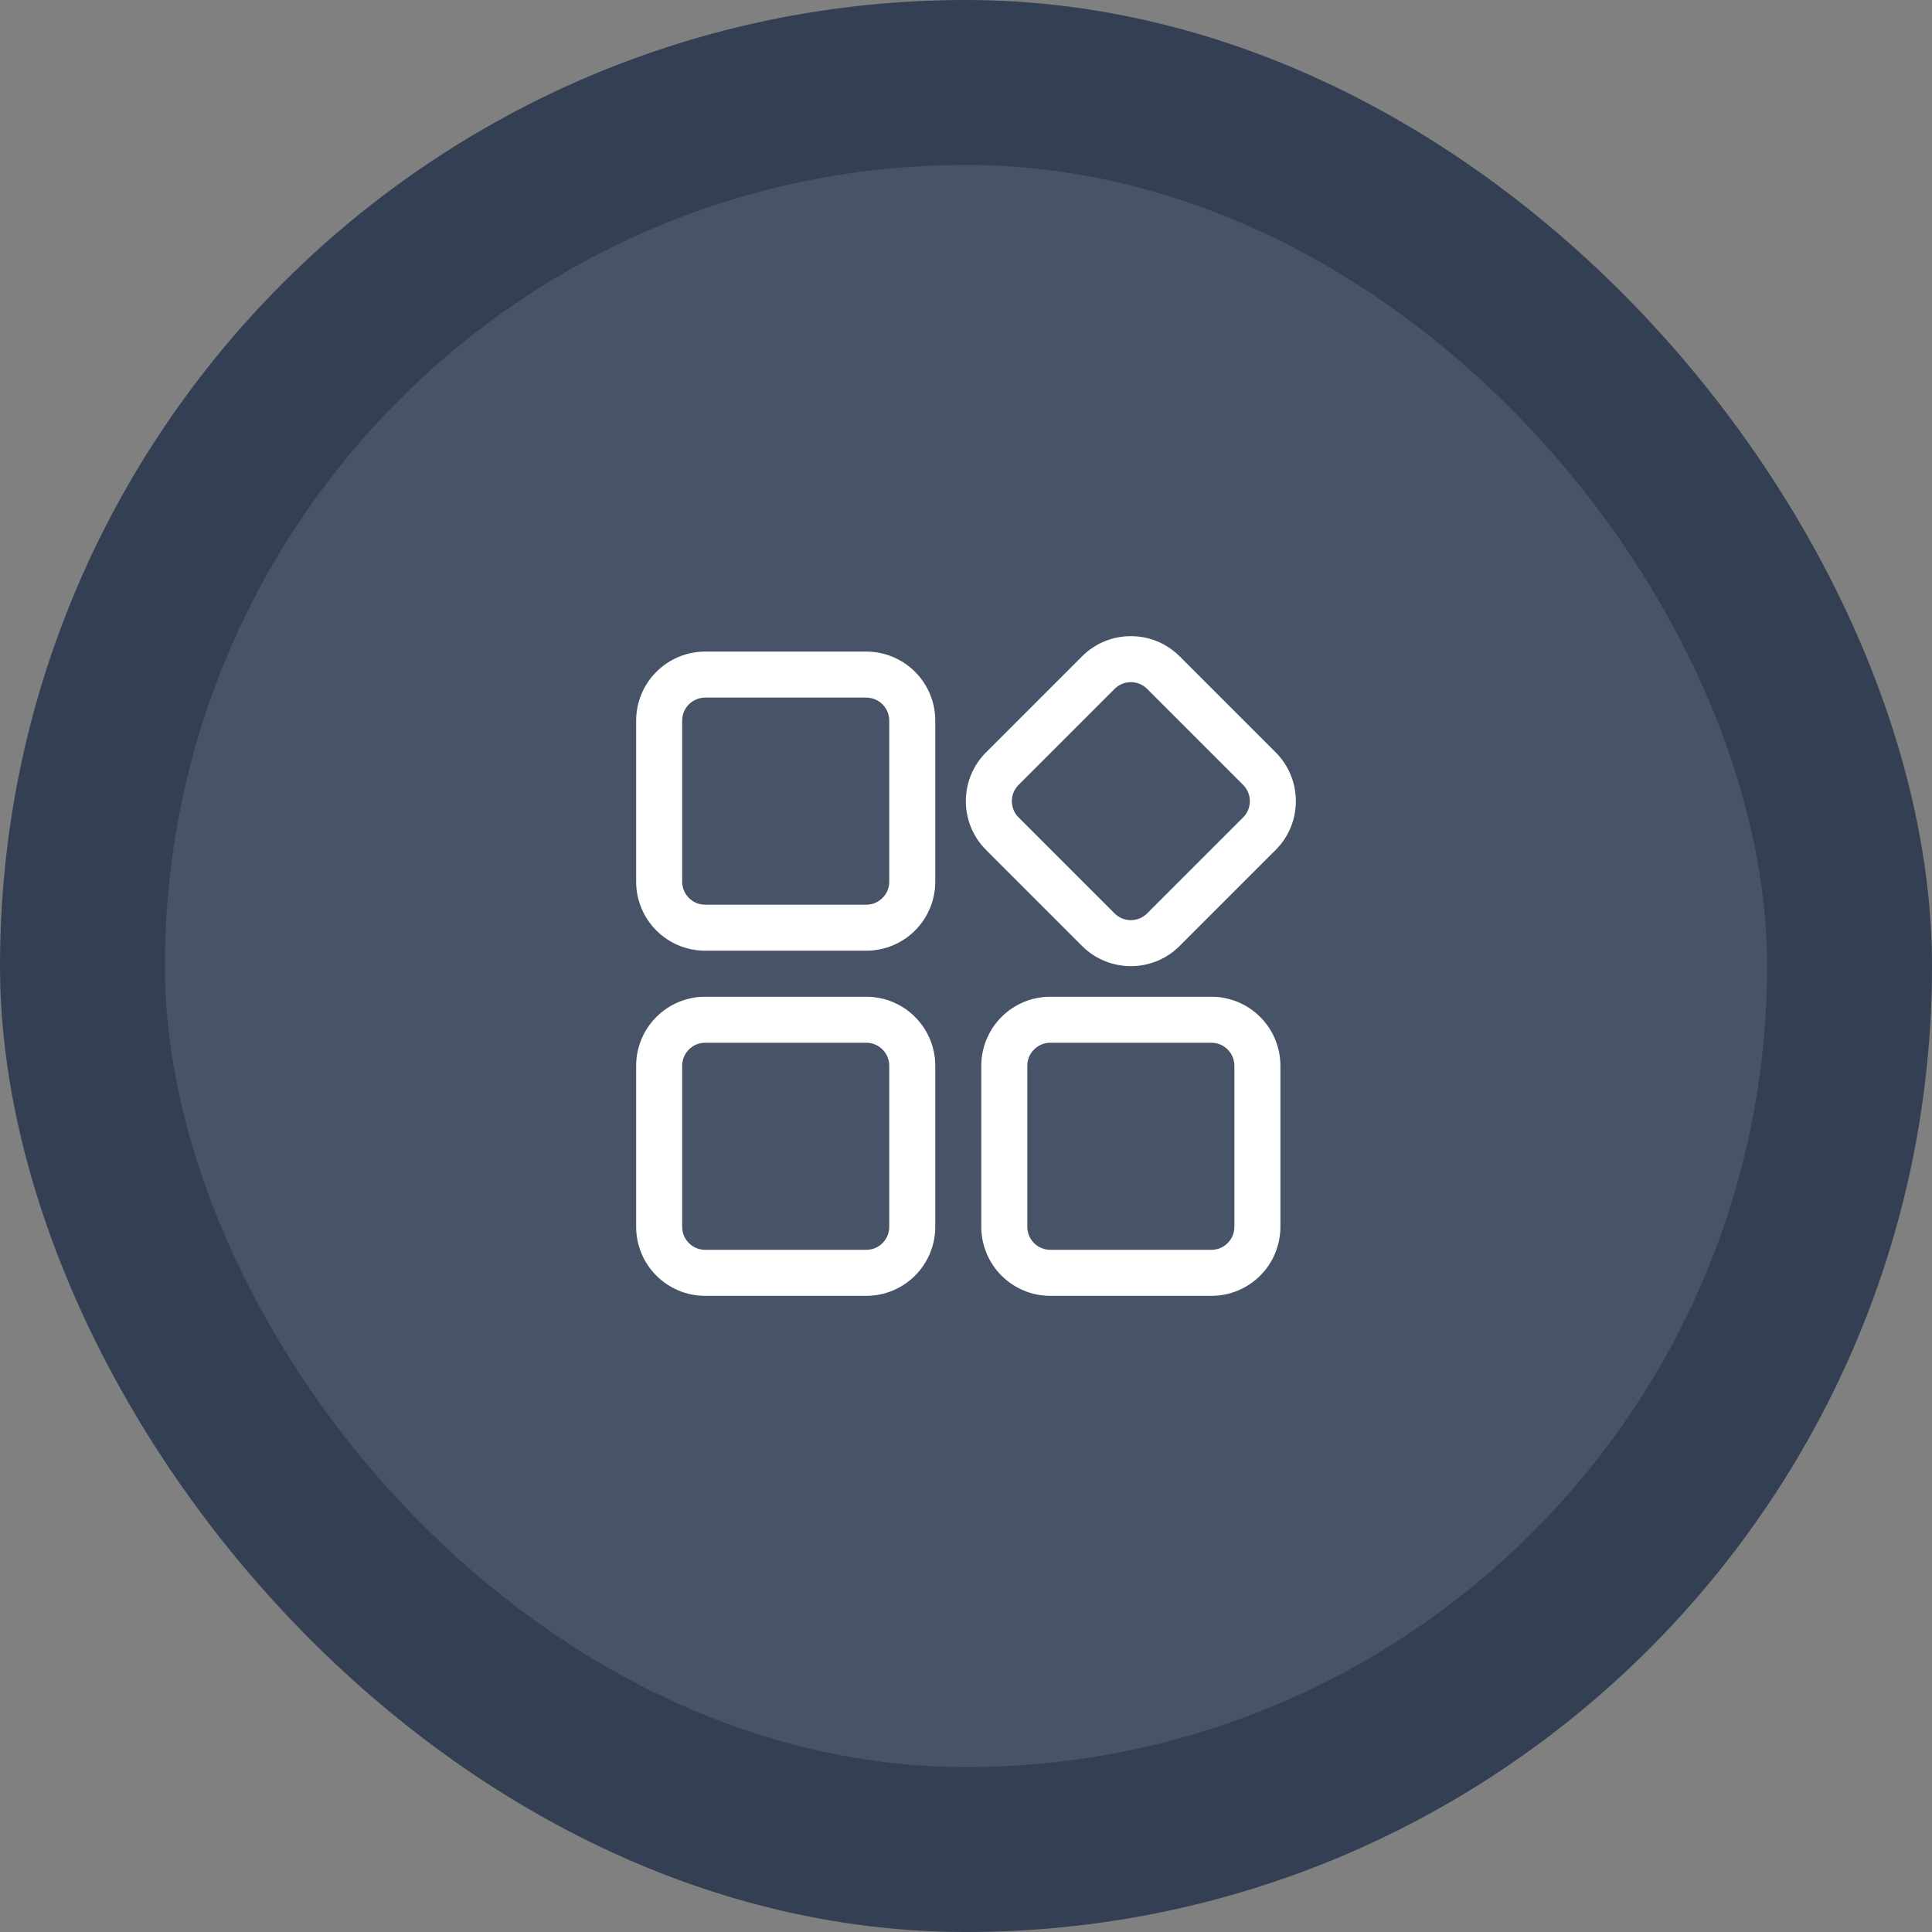
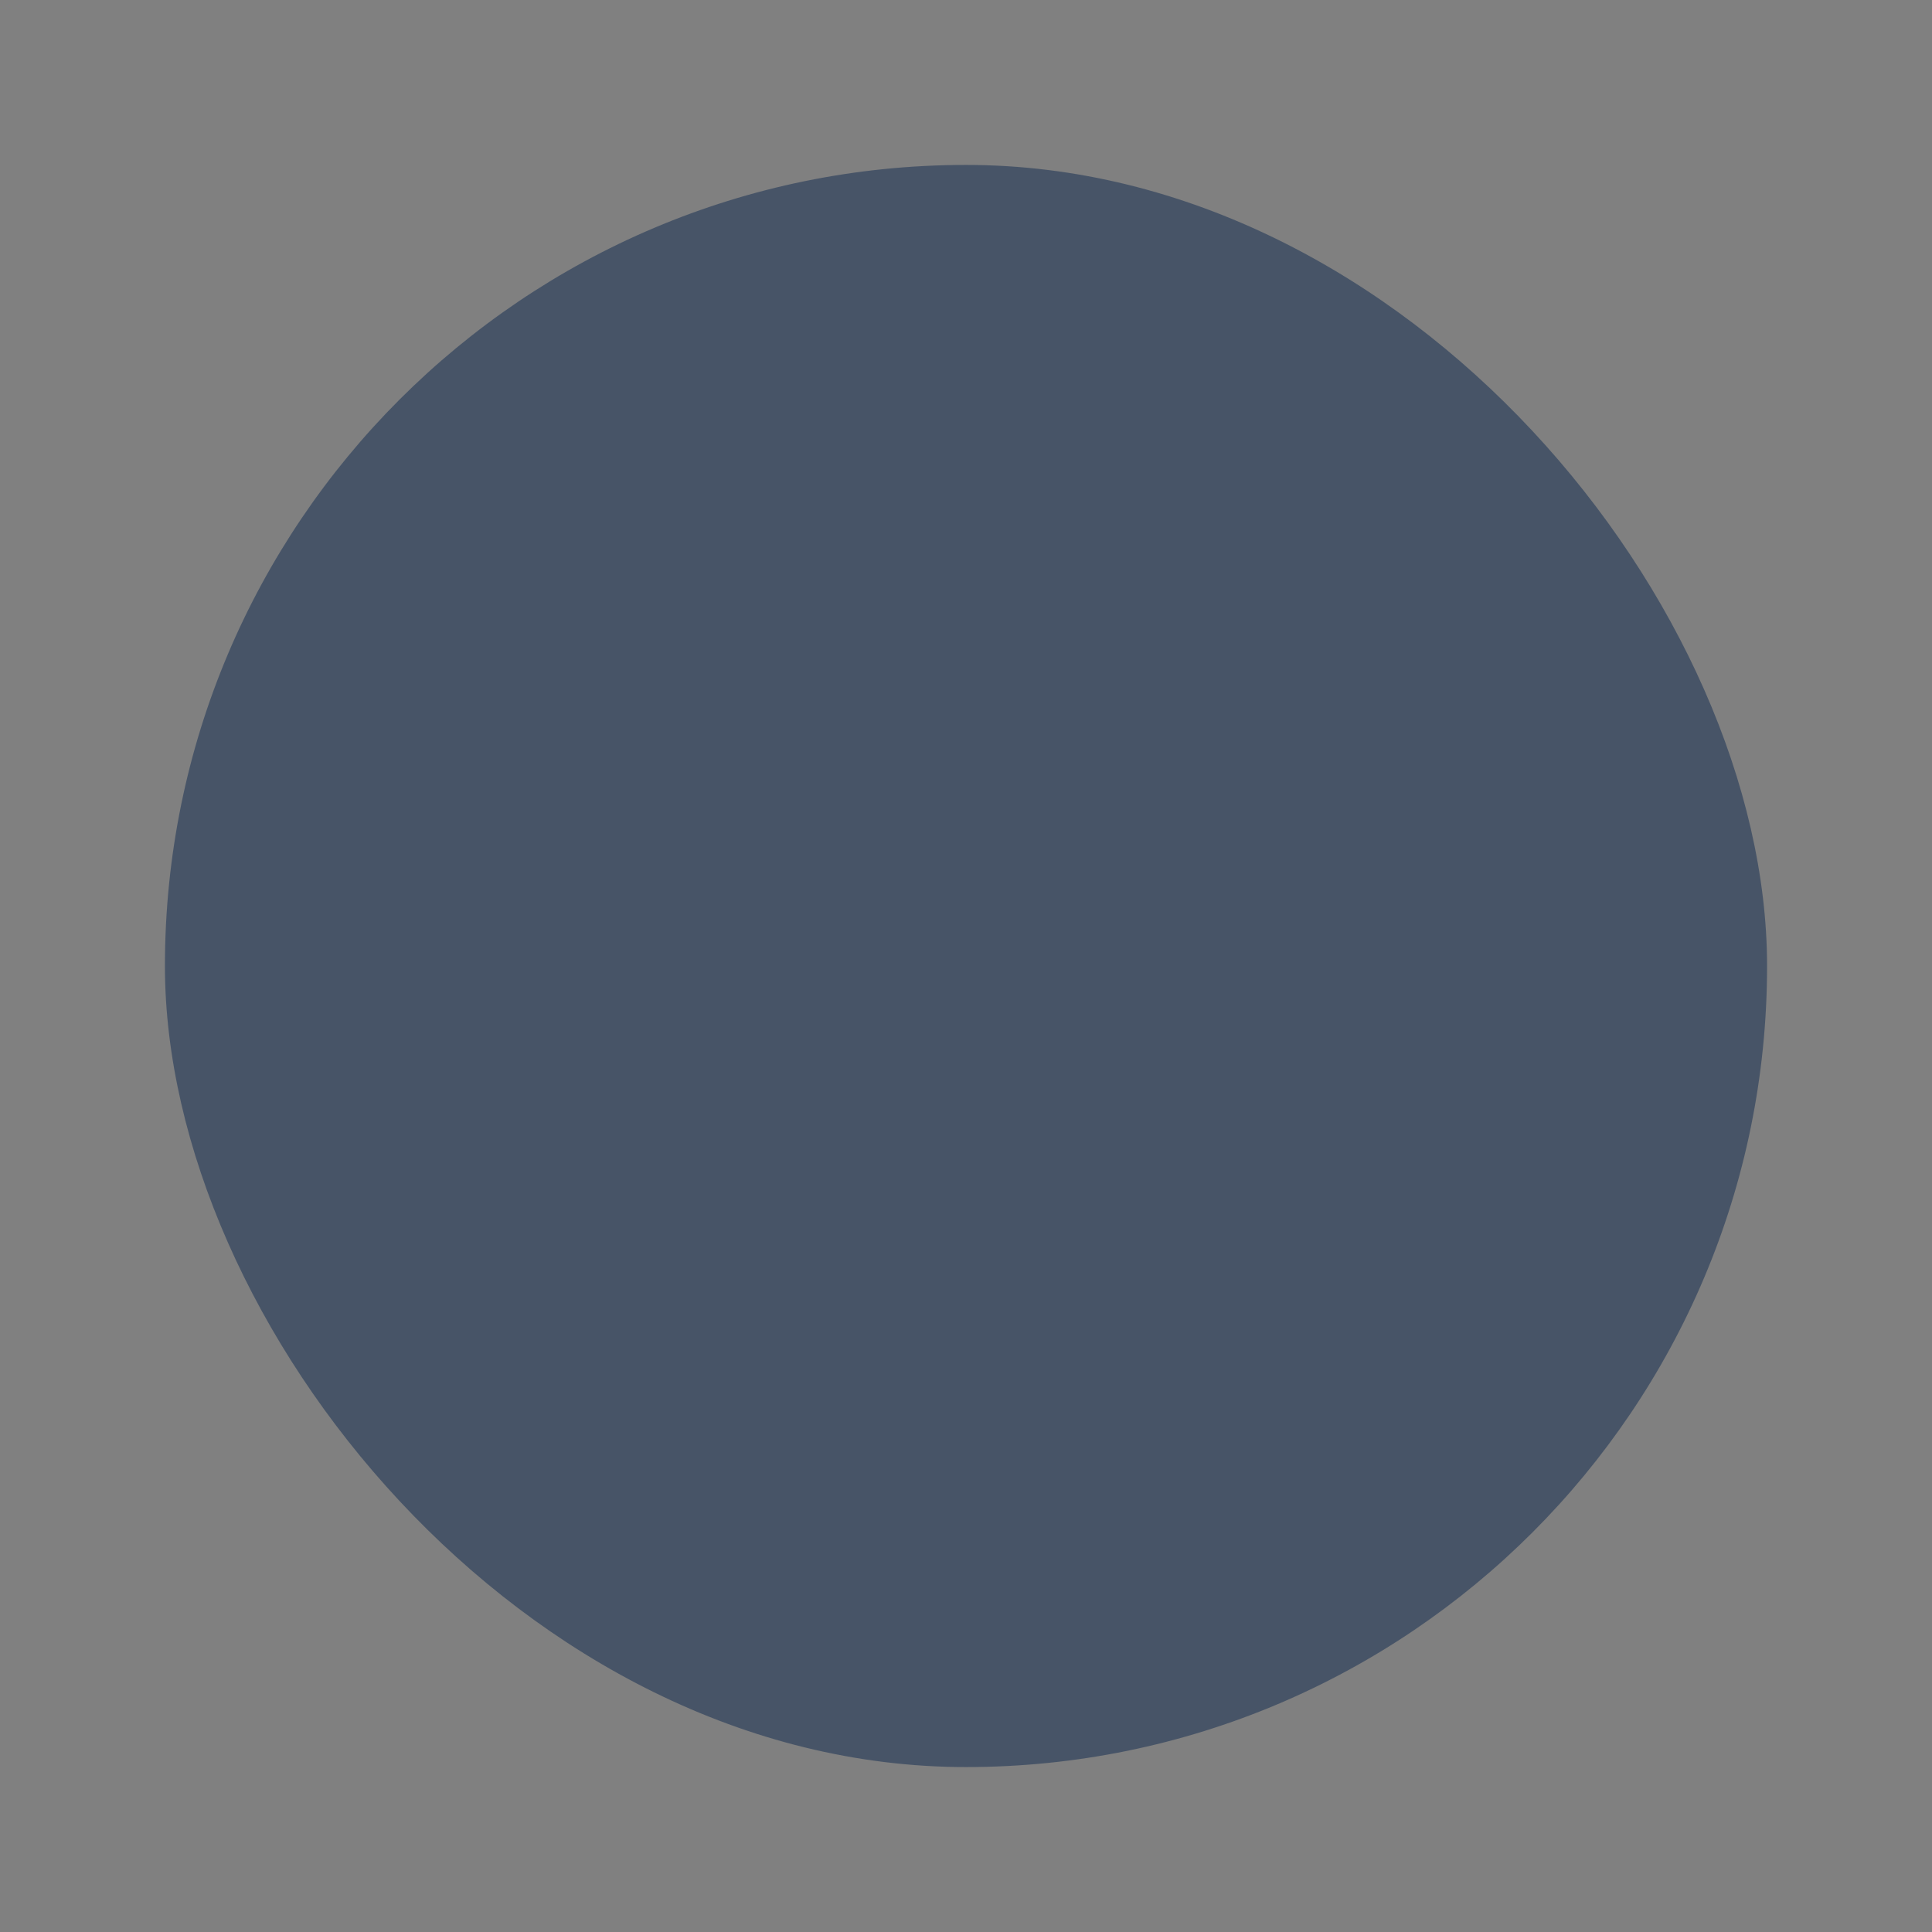
<svg xmlns="http://www.w3.org/2000/svg" width="164" height="164" viewBox="0 0 164 164" fill="none">
  <rect x="0" y="0" width="164" height="164" fill="#808080" stroke="none" />
-   <rect width="164" height="164" rx="82" fill="#333F53" />
  <rect x="14" y="14" width="136" height="136" rx="68" fill="#475467" />
  <g clip-path="url(#clip0_1685_6530)">
-     <path fill-rule="evenodd" clip-rule="evenodd" d="M79.391 90.468C79.391 88.913 78.774 87.423 77.674 86.326C76.577 85.226 75.087 84.609 73.532 84.609C69.653 84.609 63.739 84.609 59.859 84.609C58.305 84.609 56.815 85.226 55.717 86.326C54.617 87.423 54 88.913 54 90.468V104.14C54 105.695 54.617 107.185 55.717 108.283C56.815 109.383 58.305 110 59.859 110H73.532C75.087 110 76.577 109.383 77.674 108.283C78.774 107.185 79.391 105.695 79.391 104.14V90.468ZM108.689 90.468C108.689 88.913 108.072 87.423 106.972 86.326C105.874 85.226 104.384 84.609 102.829 84.609C98.95 84.609 93.036 84.609 89.157 84.609C87.602 84.609 86.112 85.226 85.014 86.326C83.915 87.423 83.298 88.913 83.298 90.468V104.14C83.298 105.695 83.915 107.185 85.014 108.283C86.112 109.383 87.602 110 89.157 110H102.829C104.384 110 105.874 109.383 106.972 108.283C108.072 107.185 108.689 105.695 108.689 104.14V90.468ZM75.485 90.468V104.14C75.485 104.658 75.28 105.156 74.913 105.521C74.547 105.889 74.049 106.094 73.532 106.094H59.859C59.342 106.094 58.844 105.889 58.479 105.521C58.111 105.156 57.906 104.658 57.906 104.14V90.468C57.906 89.951 58.111 89.453 58.479 89.087C58.844 88.72 59.342 88.515 59.859 88.515H73.532C74.049 88.515 74.547 88.72 74.913 89.087C75.28 89.453 75.485 89.951 75.485 90.468ZM104.783 90.468V104.14C104.783 104.658 104.577 105.156 104.21 105.521C103.845 105.889 103.347 106.094 102.829 106.094H89.157C88.64 106.094 88.141 105.889 87.776 105.521C87.409 105.156 87.204 104.658 87.204 104.14V90.468C87.204 89.951 87.409 89.453 87.776 89.087C88.141 88.72 88.64 88.515 89.157 88.515H102.829C103.347 88.515 103.845 88.72 104.21 89.087C104.577 89.453 104.783 89.951 104.783 90.468ZM100.136 80.298L108.285 72.149C110.572 69.862 110.572 66.151 108.285 63.864L100.136 55.715C97.849 53.428 94.138 53.428 91.851 55.715L83.702 63.864C81.415 66.151 81.415 69.862 83.702 72.149L91.851 80.298C94.138 82.585 97.849 82.585 100.136 80.298ZM79.391 61.171C79.391 59.616 78.774 58.126 77.674 57.028C76.577 55.928 75.087 55.311 73.532 55.311C69.653 55.311 63.739 55.311 59.859 55.311C58.305 55.311 56.815 55.928 55.717 57.028C54.617 58.126 54 59.616 54 61.171V74.843C54 76.398 54.617 77.888 55.717 78.986C56.815 80.085 58.305 80.702 59.859 80.702H73.532C75.087 80.702 76.577 80.085 77.674 78.986C78.774 77.888 79.391 76.398 79.391 74.843V61.171ZM105.523 69.388L97.374 77.536C96.612 78.298 95.374 78.298 94.612 77.536L86.464 69.388C85.702 68.626 85.702 67.388 86.464 66.626L94.612 58.477C95.374 57.715 96.612 57.715 97.374 58.477L105.523 66.626C106.285 67.388 106.285 68.626 105.523 69.388ZM75.485 61.171V74.843C75.485 75.36 75.28 75.859 74.913 76.224C74.547 76.591 74.049 76.796 73.532 76.796H59.859C59.342 76.796 58.844 76.591 58.479 76.224C58.111 75.859 57.906 75.36 57.906 74.843V61.171C57.906 60.653 58.111 60.155 58.479 59.79C58.844 59.422 59.342 59.217 59.859 59.217H73.532C74.049 59.217 74.547 59.422 74.913 59.79C75.28 60.155 75.485 60.653 75.485 61.171Z" fill="white" />
-   </g>
+     </g>
  <defs>
    <clipPath id="clip0_1685_6530">
-       <rect width="56" height="56" fill="white" transform="translate(54 54)" />
-     </clipPath>
+       </clipPath>
  </defs>
</svg>